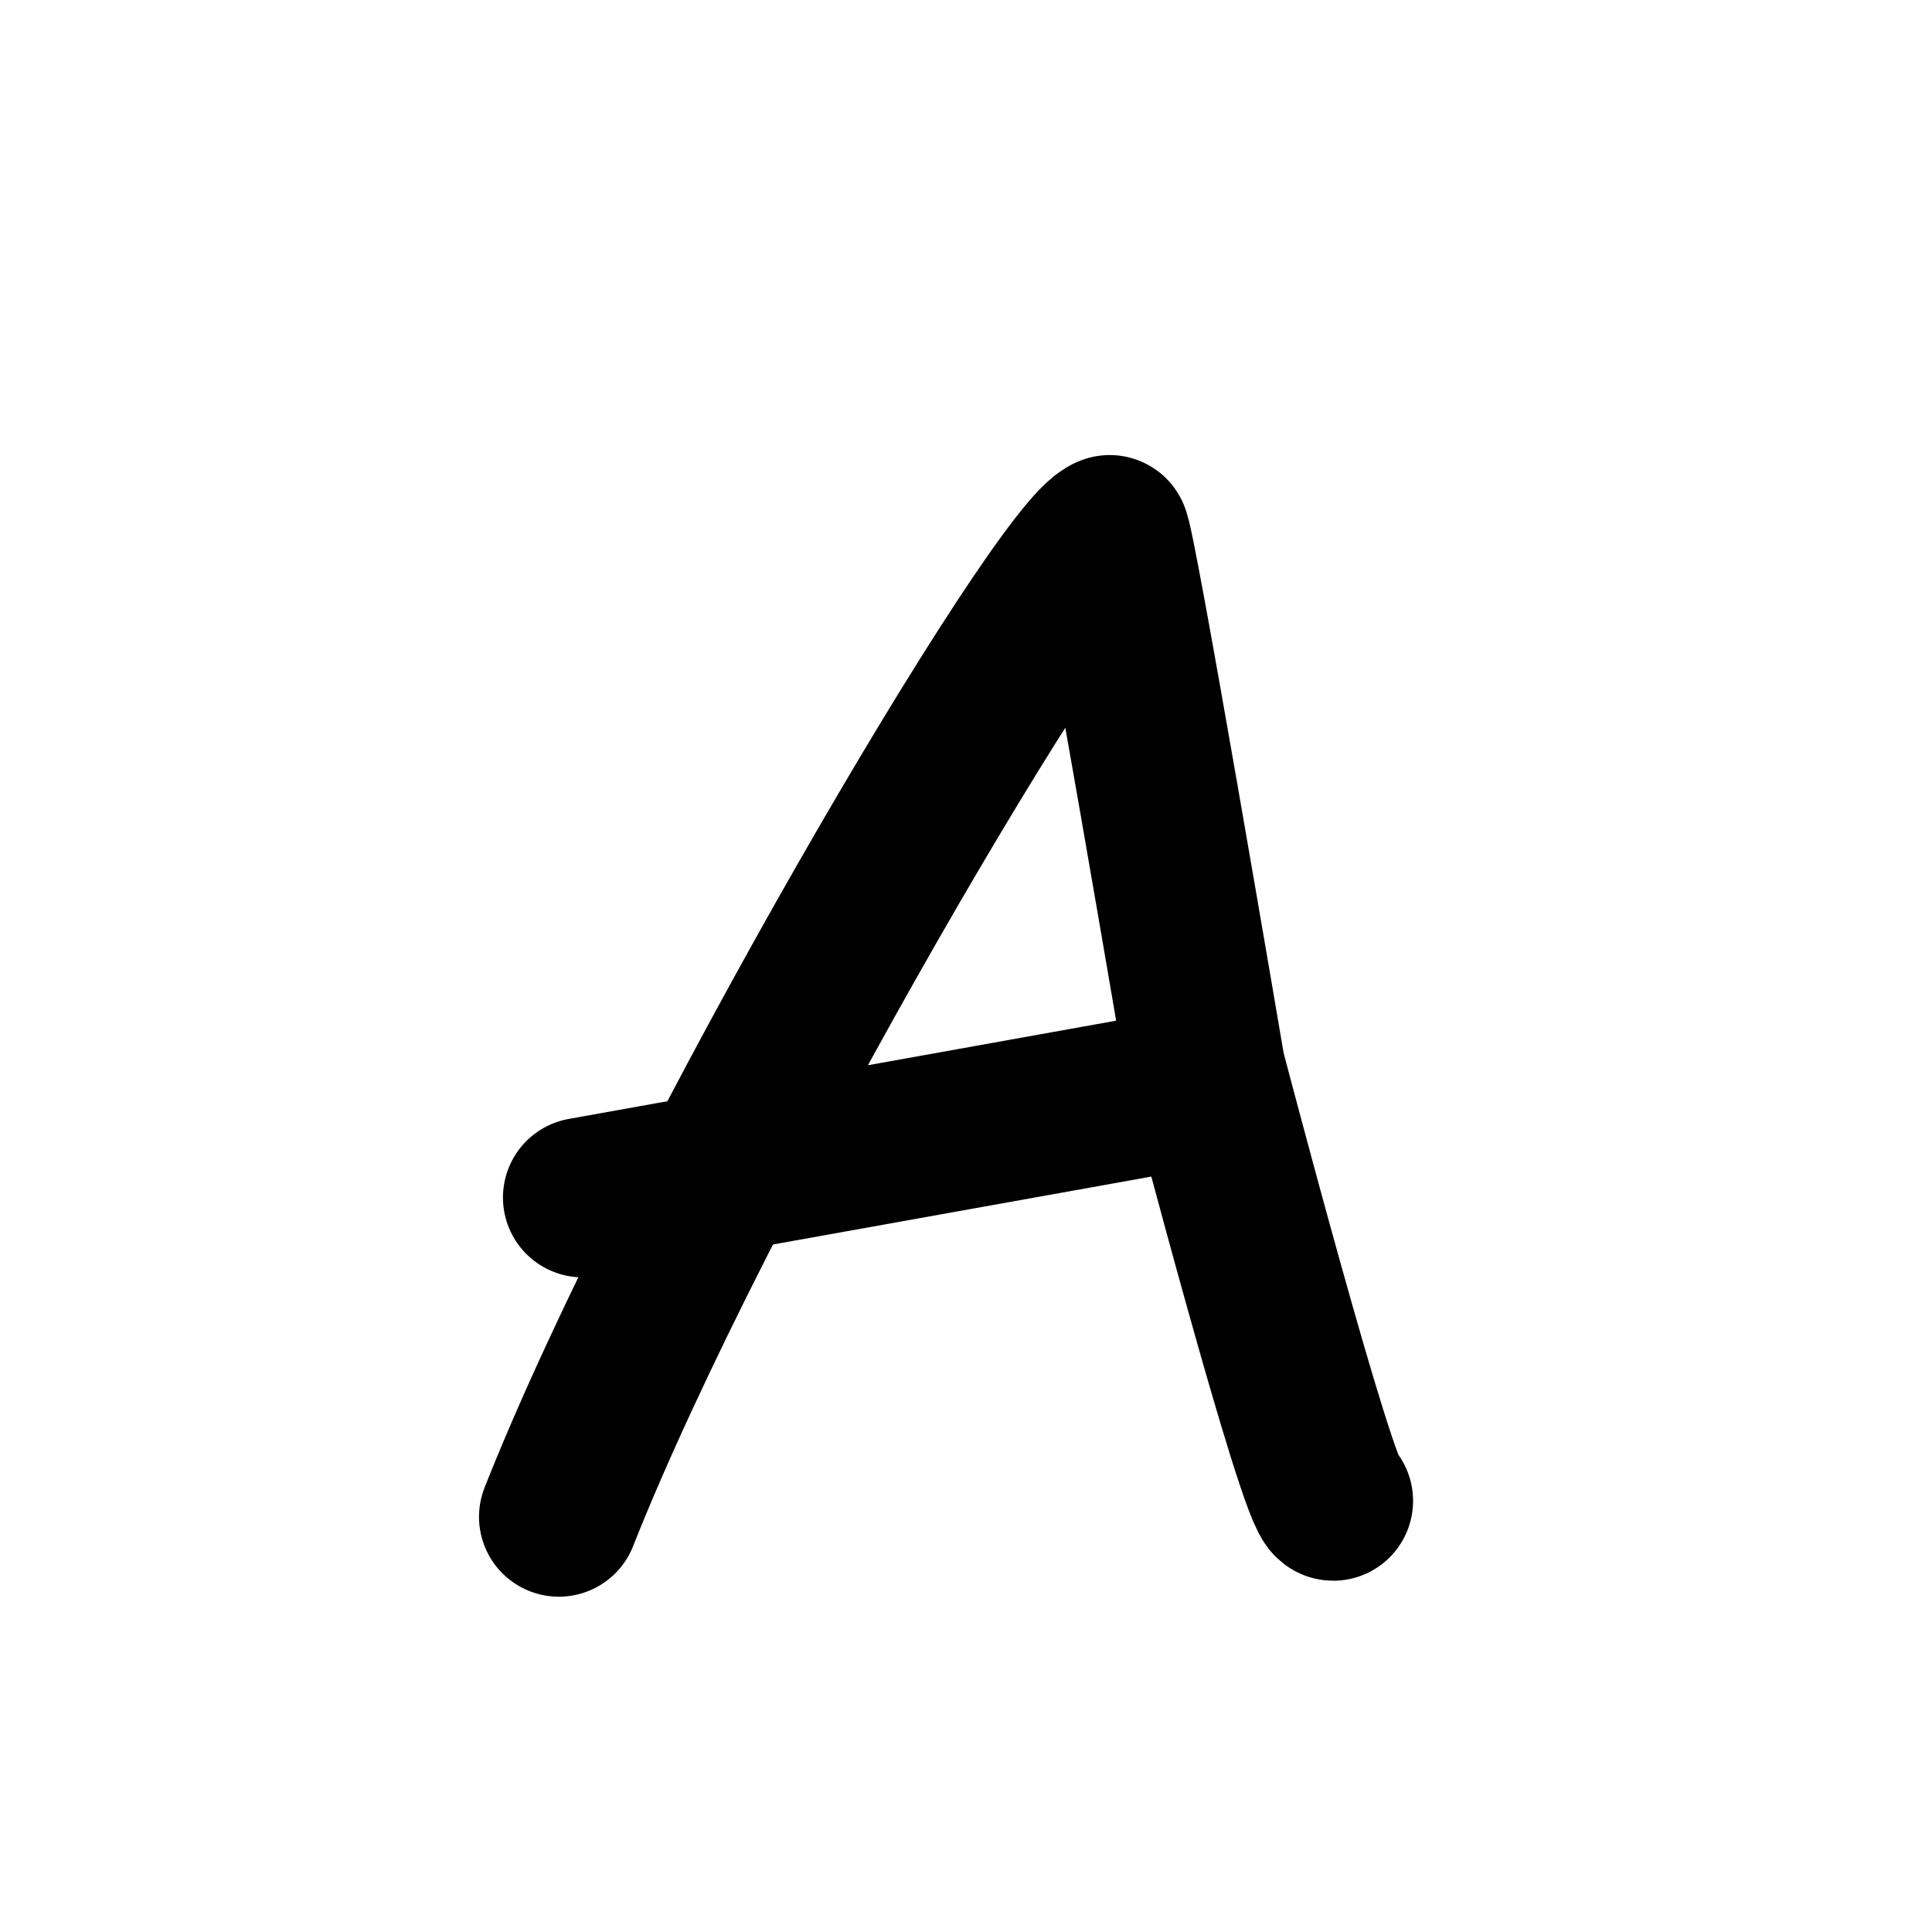
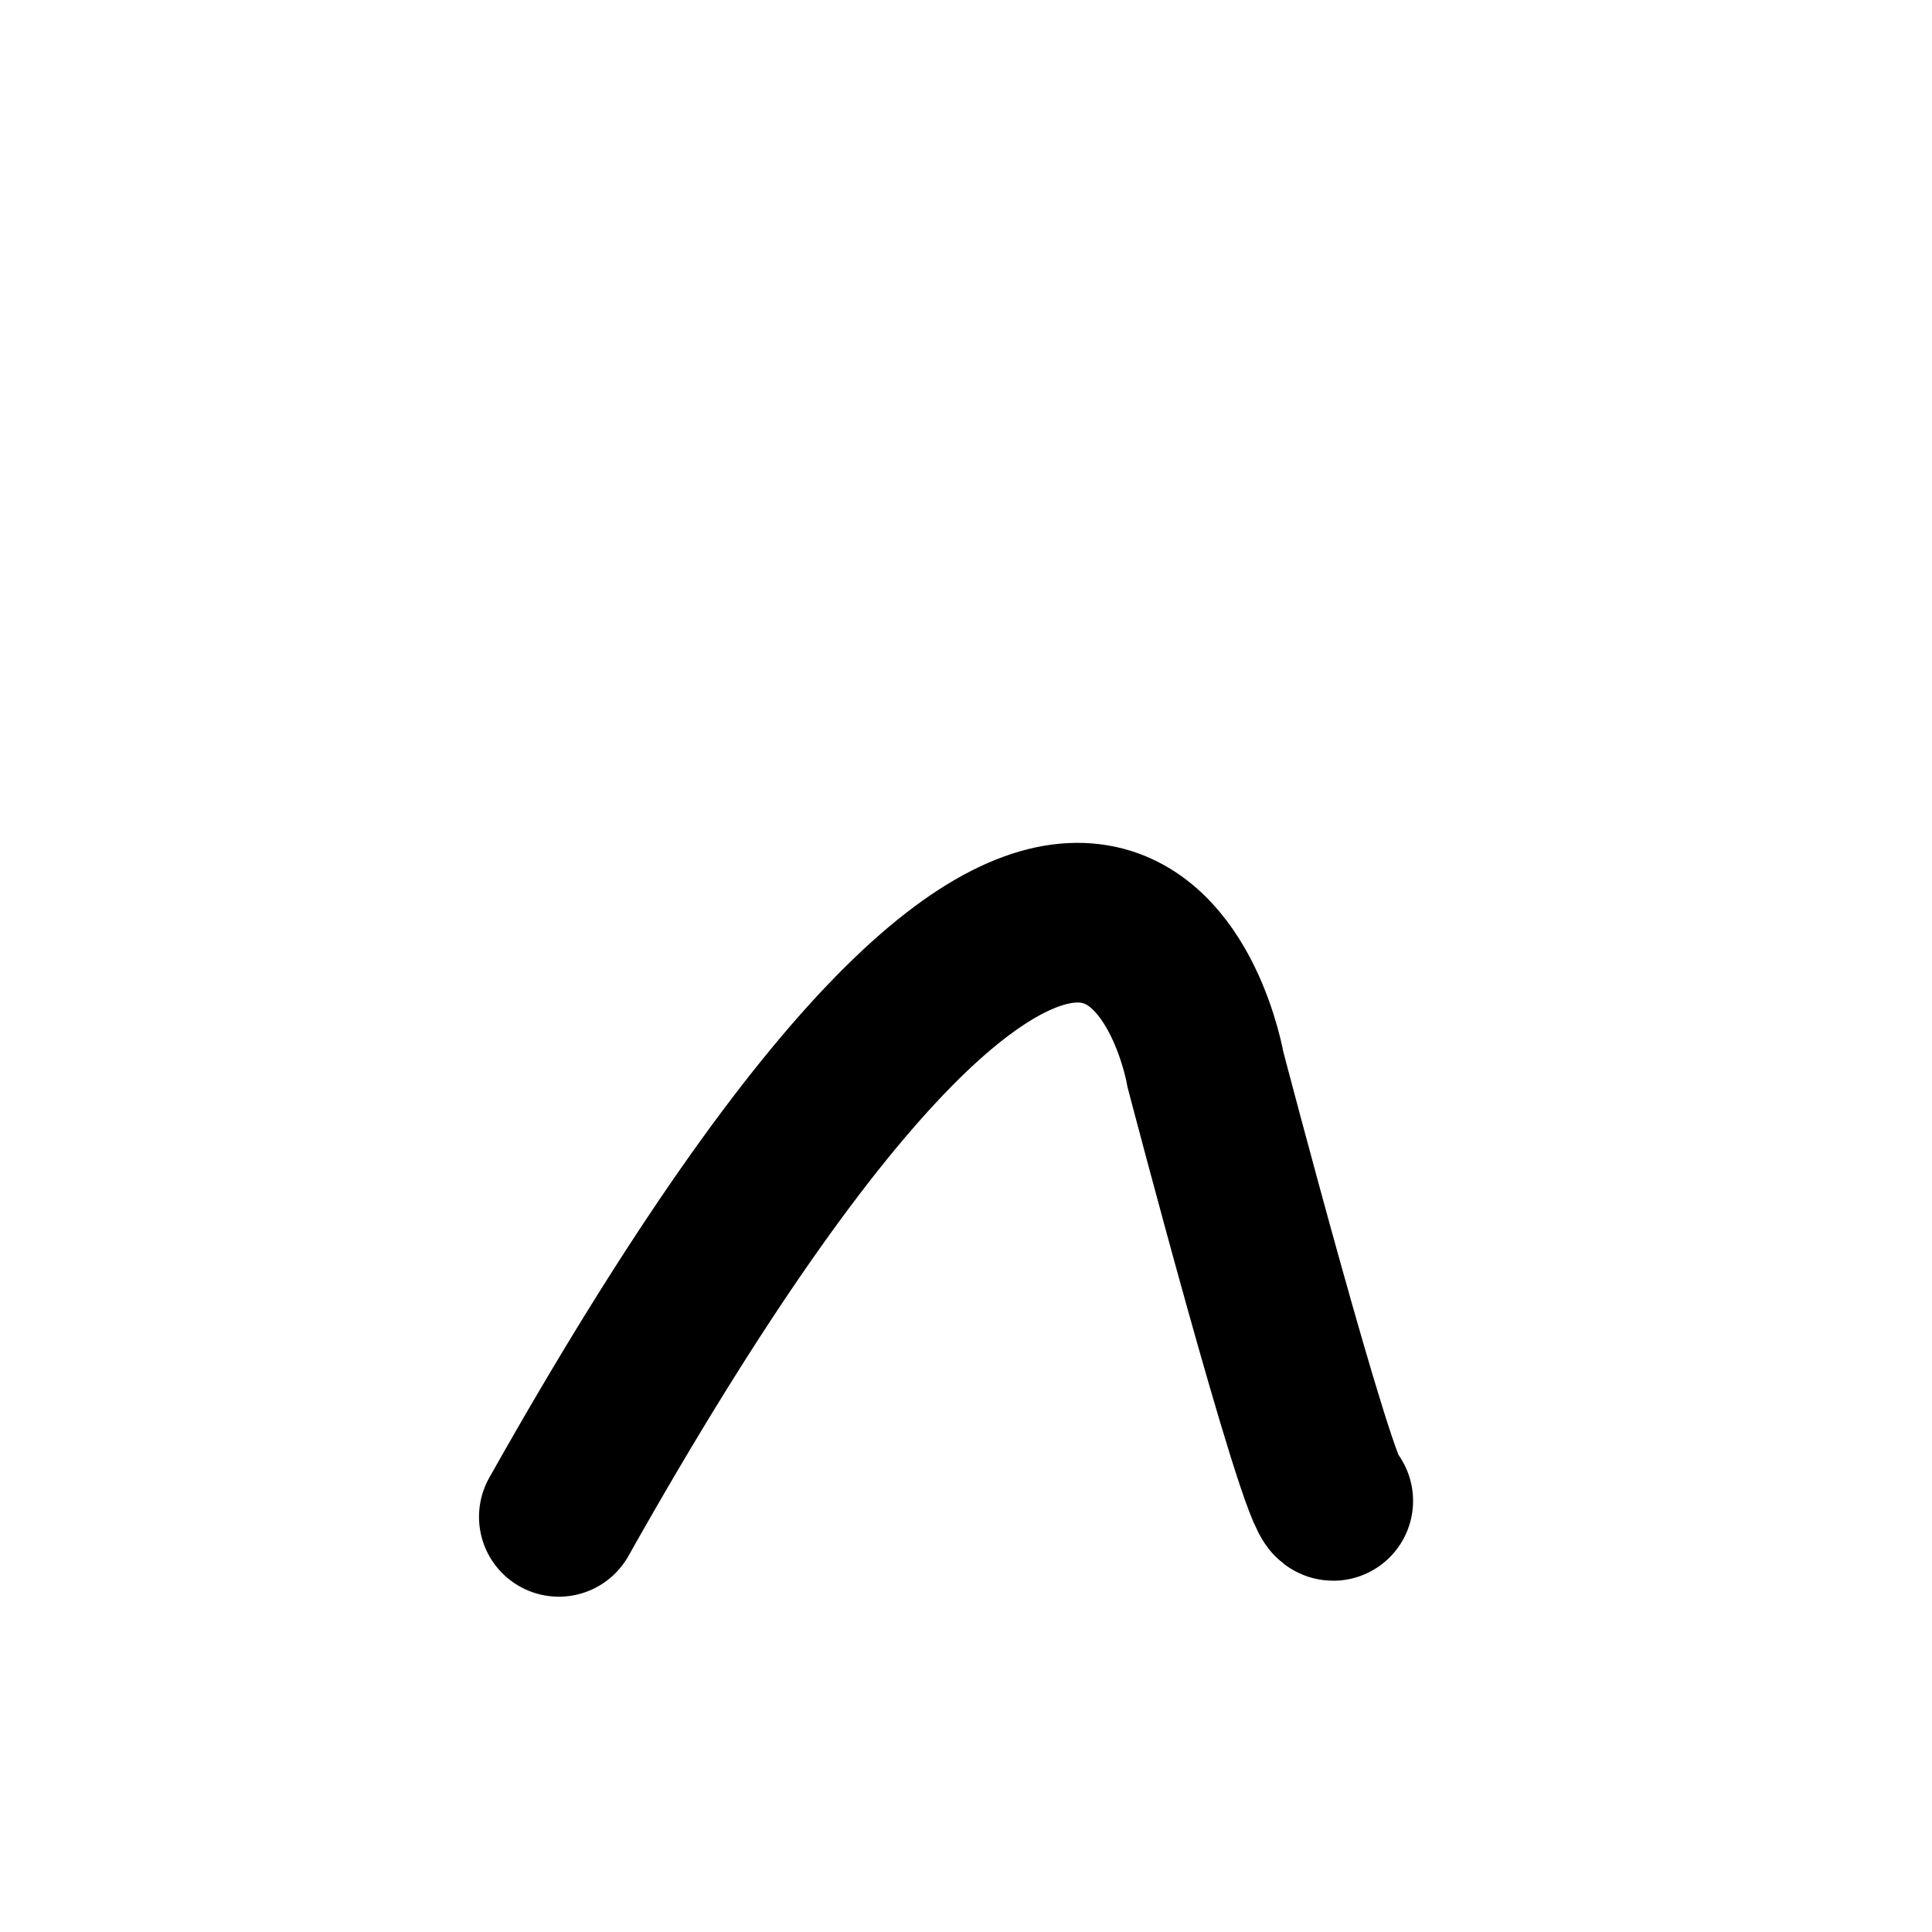
<svg xmlns="http://www.w3.org/2000/svg" width="121" height="121" viewBox="0 0 121 121" fill="none">
-   <path d="M35 95C43.5 73.5 66.5 34.5 69.5 33.5C69.769 33.231 75.5 67 75.5 67C75.5 67 82.576 94 83.5 94" stroke="black" stroke-width="10" stroke-linecap="round" />
-   <path d="M36.5 75L75.5 68" stroke="black" stroke-width="10" stroke-linecap="round" />
+   <path d="M35 95C69.769 33.231 75.5 67 75.5 67C75.5 67 82.576 94 83.5 94" stroke="black" stroke-width="10" stroke-linecap="round" />
</svg>